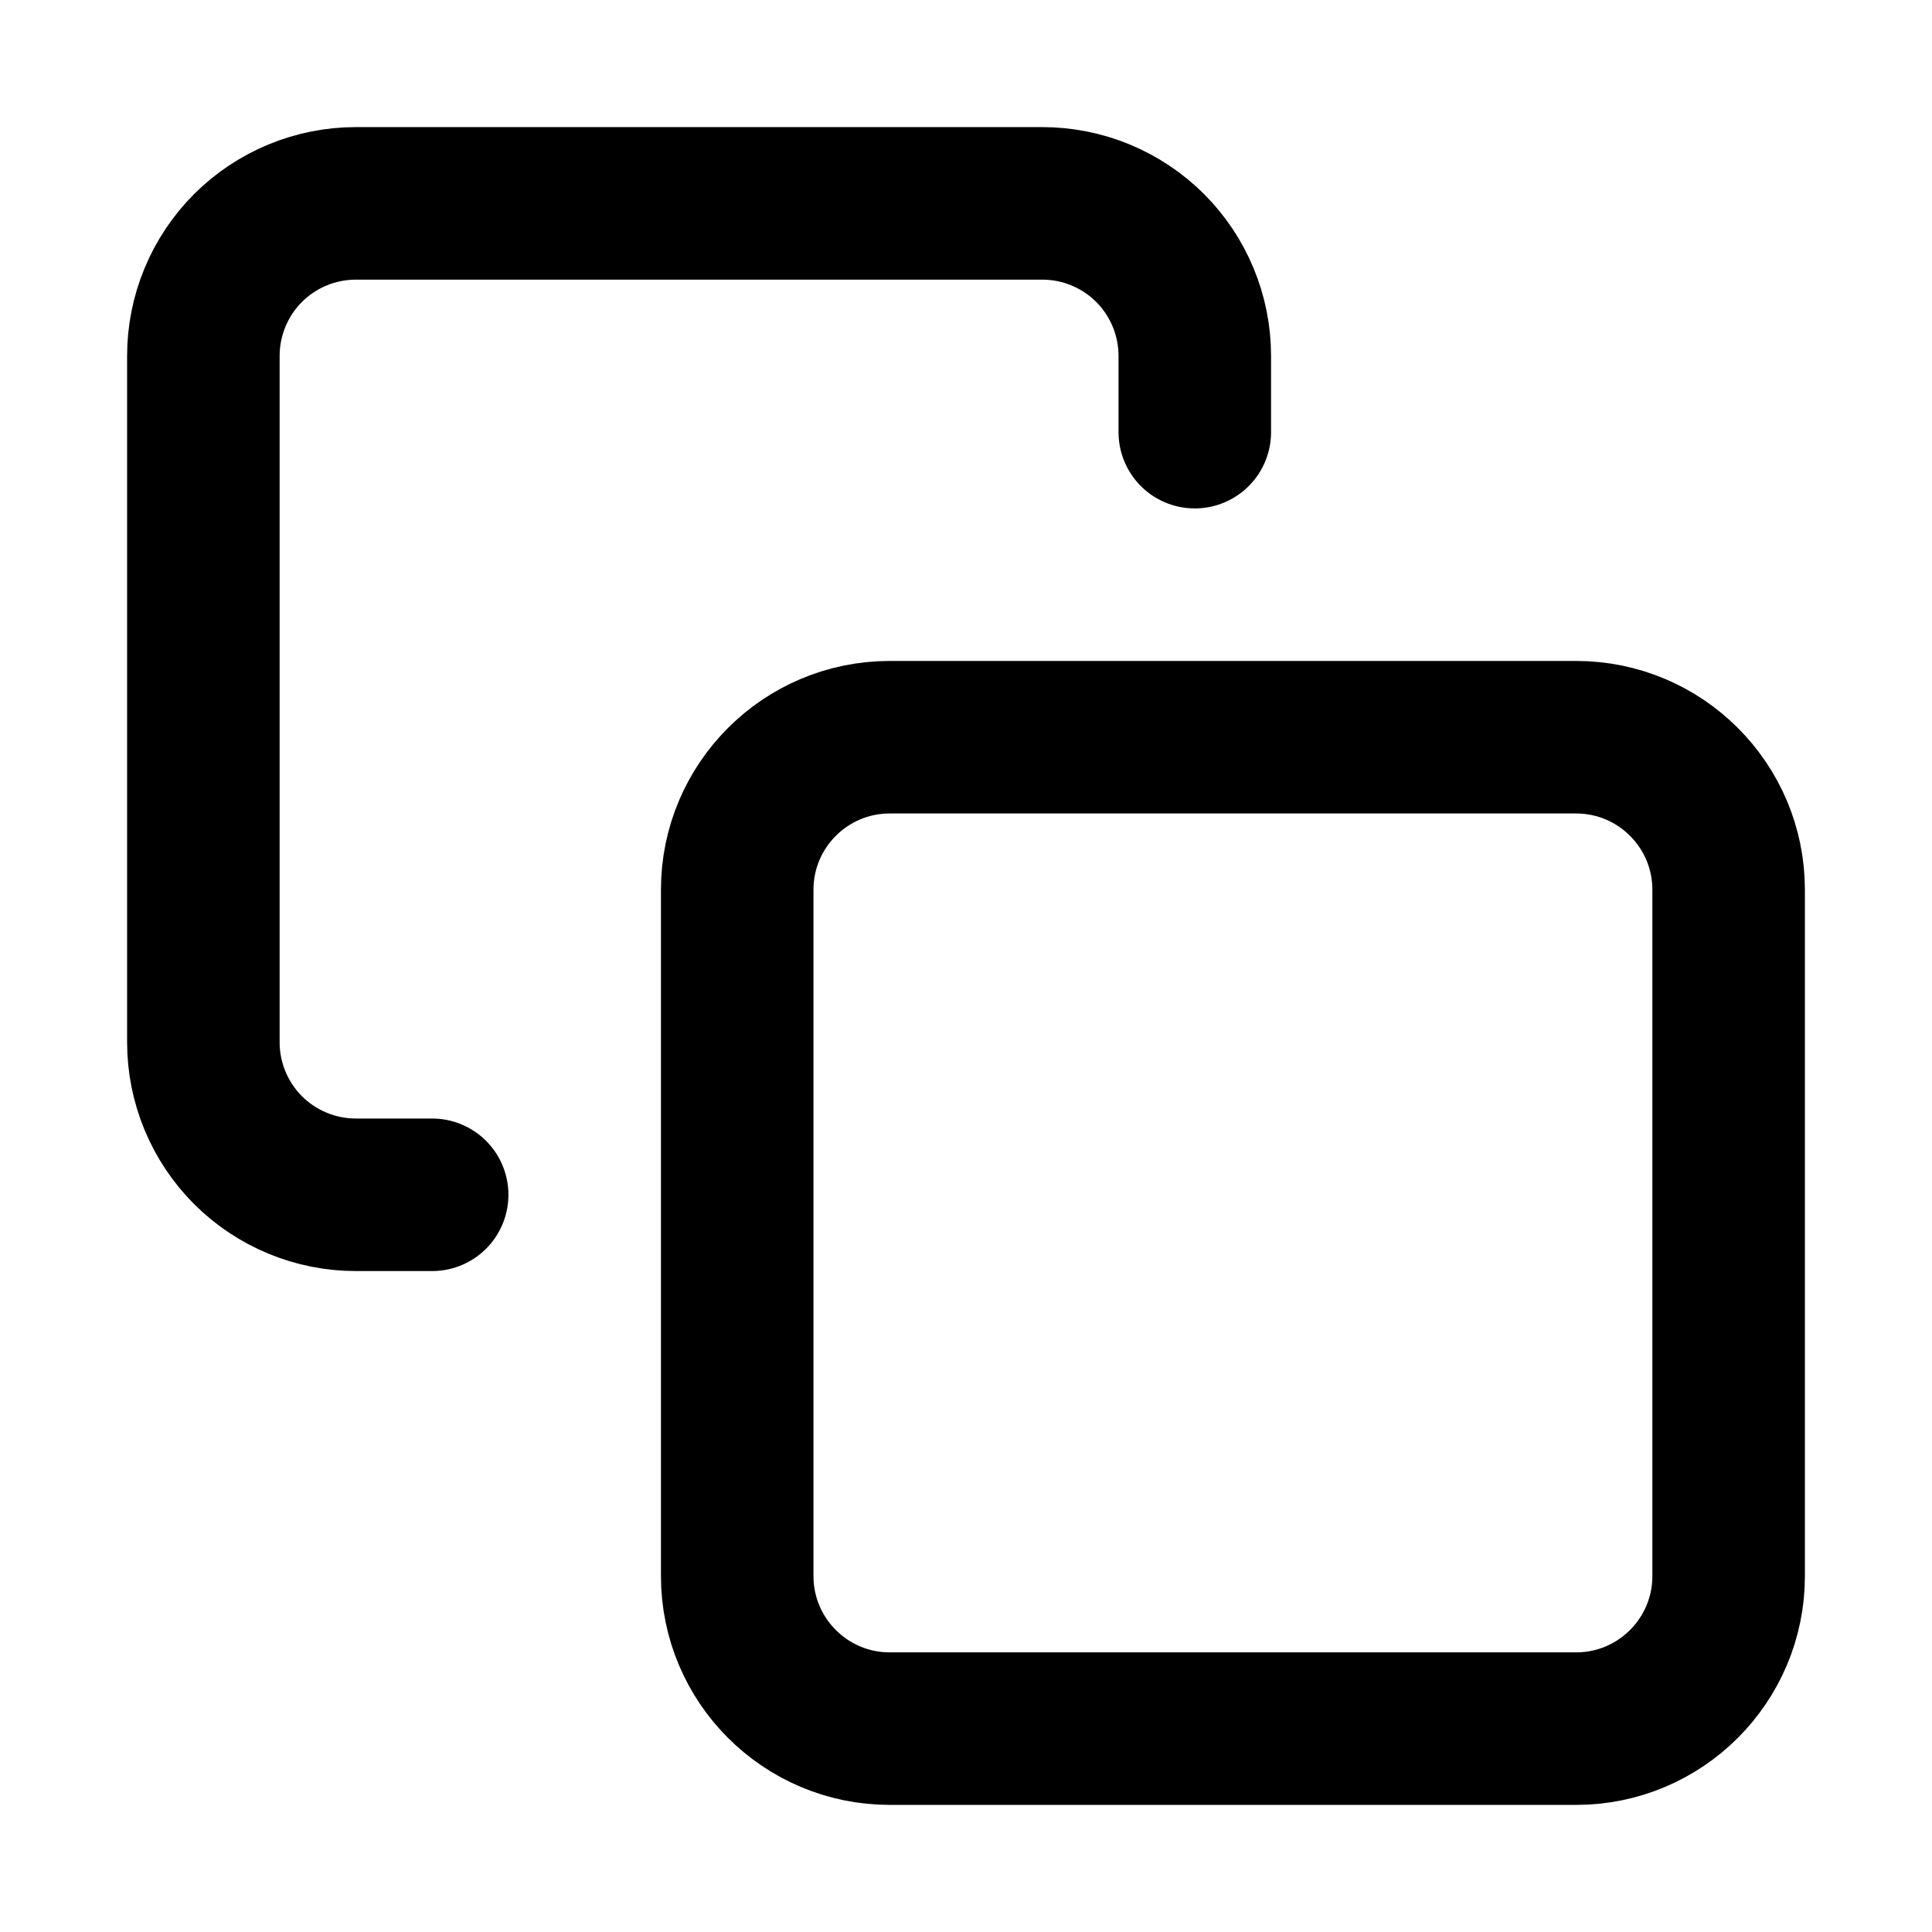
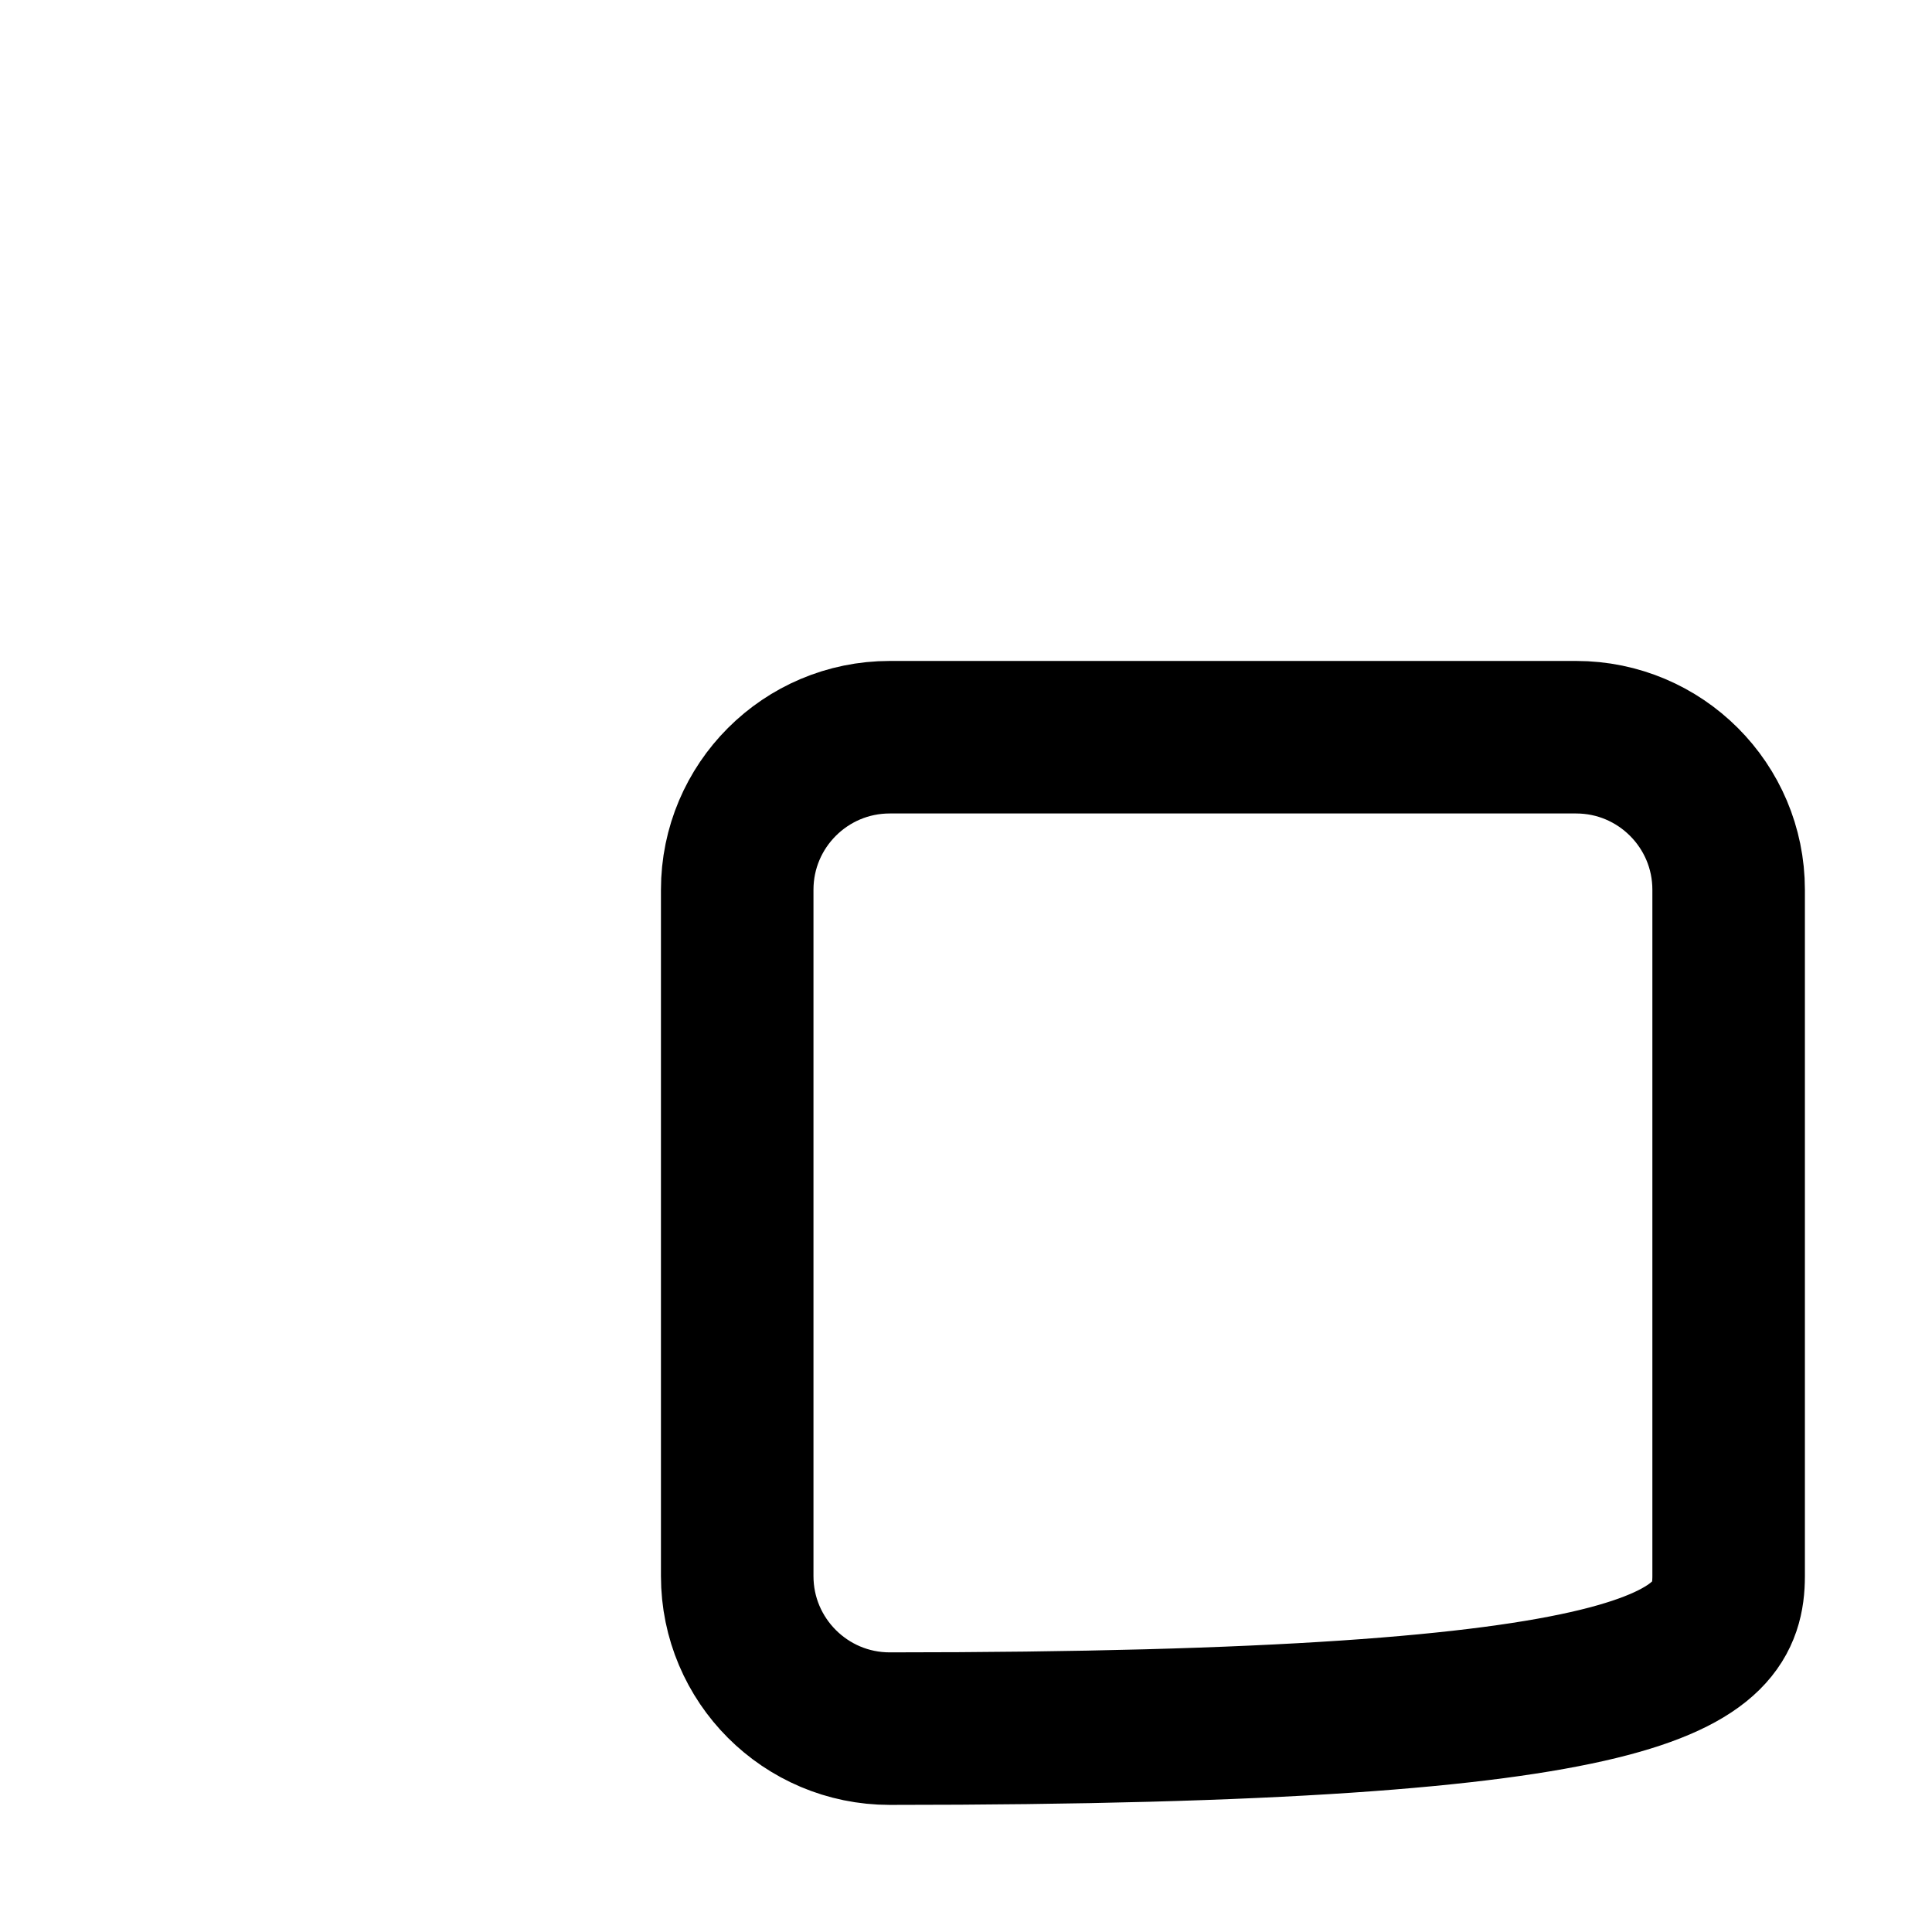
<svg xmlns="http://www.w3.org/2000/svg" width="19" height="19" viewBox="0 0 19 19" fill="none">
-   <path d="M15.5 7.25H8.75C7.922 7.25 7.25 7.922 7.25 8.75V15.5C7.25 16.328 7.922 17 8.75 17H15.5C16.328 17 17 16.328 17 15.5V8.75C17 7.922 16.328 7.25 15.5 7.25Z" stroke="black" stroke-width="1.5" stroke-linecap="round" stroke-linejoin="round" />
-   <path d="M4.25 11.75H3.5C3.102 11.75 2.721 11.592 2.439 11.311C2.158 11.029 2 10.648 2 10.25V3.5C2 3.102 2.158 2.721 2.439 2.439C2.721 2.158 3.102 2 3.5 2H10.25C10.648 2 11.029 2.158 11.311 2.439C11.592 2.721 11.75 3.102 11.75 3.5V4.25" stroke="black" stroke-width="1.5" stroke-linecap="round" stroke-linejoin="round" />
+   <path d="M15.5 7.25H8.75C7.922 7.25 7.25 7.922 7.25 8.75V15.5C7.25 16.328 7.922 17 8.75 17C16.328 17 17 16.328 17 15.5V8.75C17 7.922 16.328 7.25 15.5 7.25Z" stroke="black" stroke-width="1.5" stroke-linecap="round" stroke-linejoin="round" />
</svg>